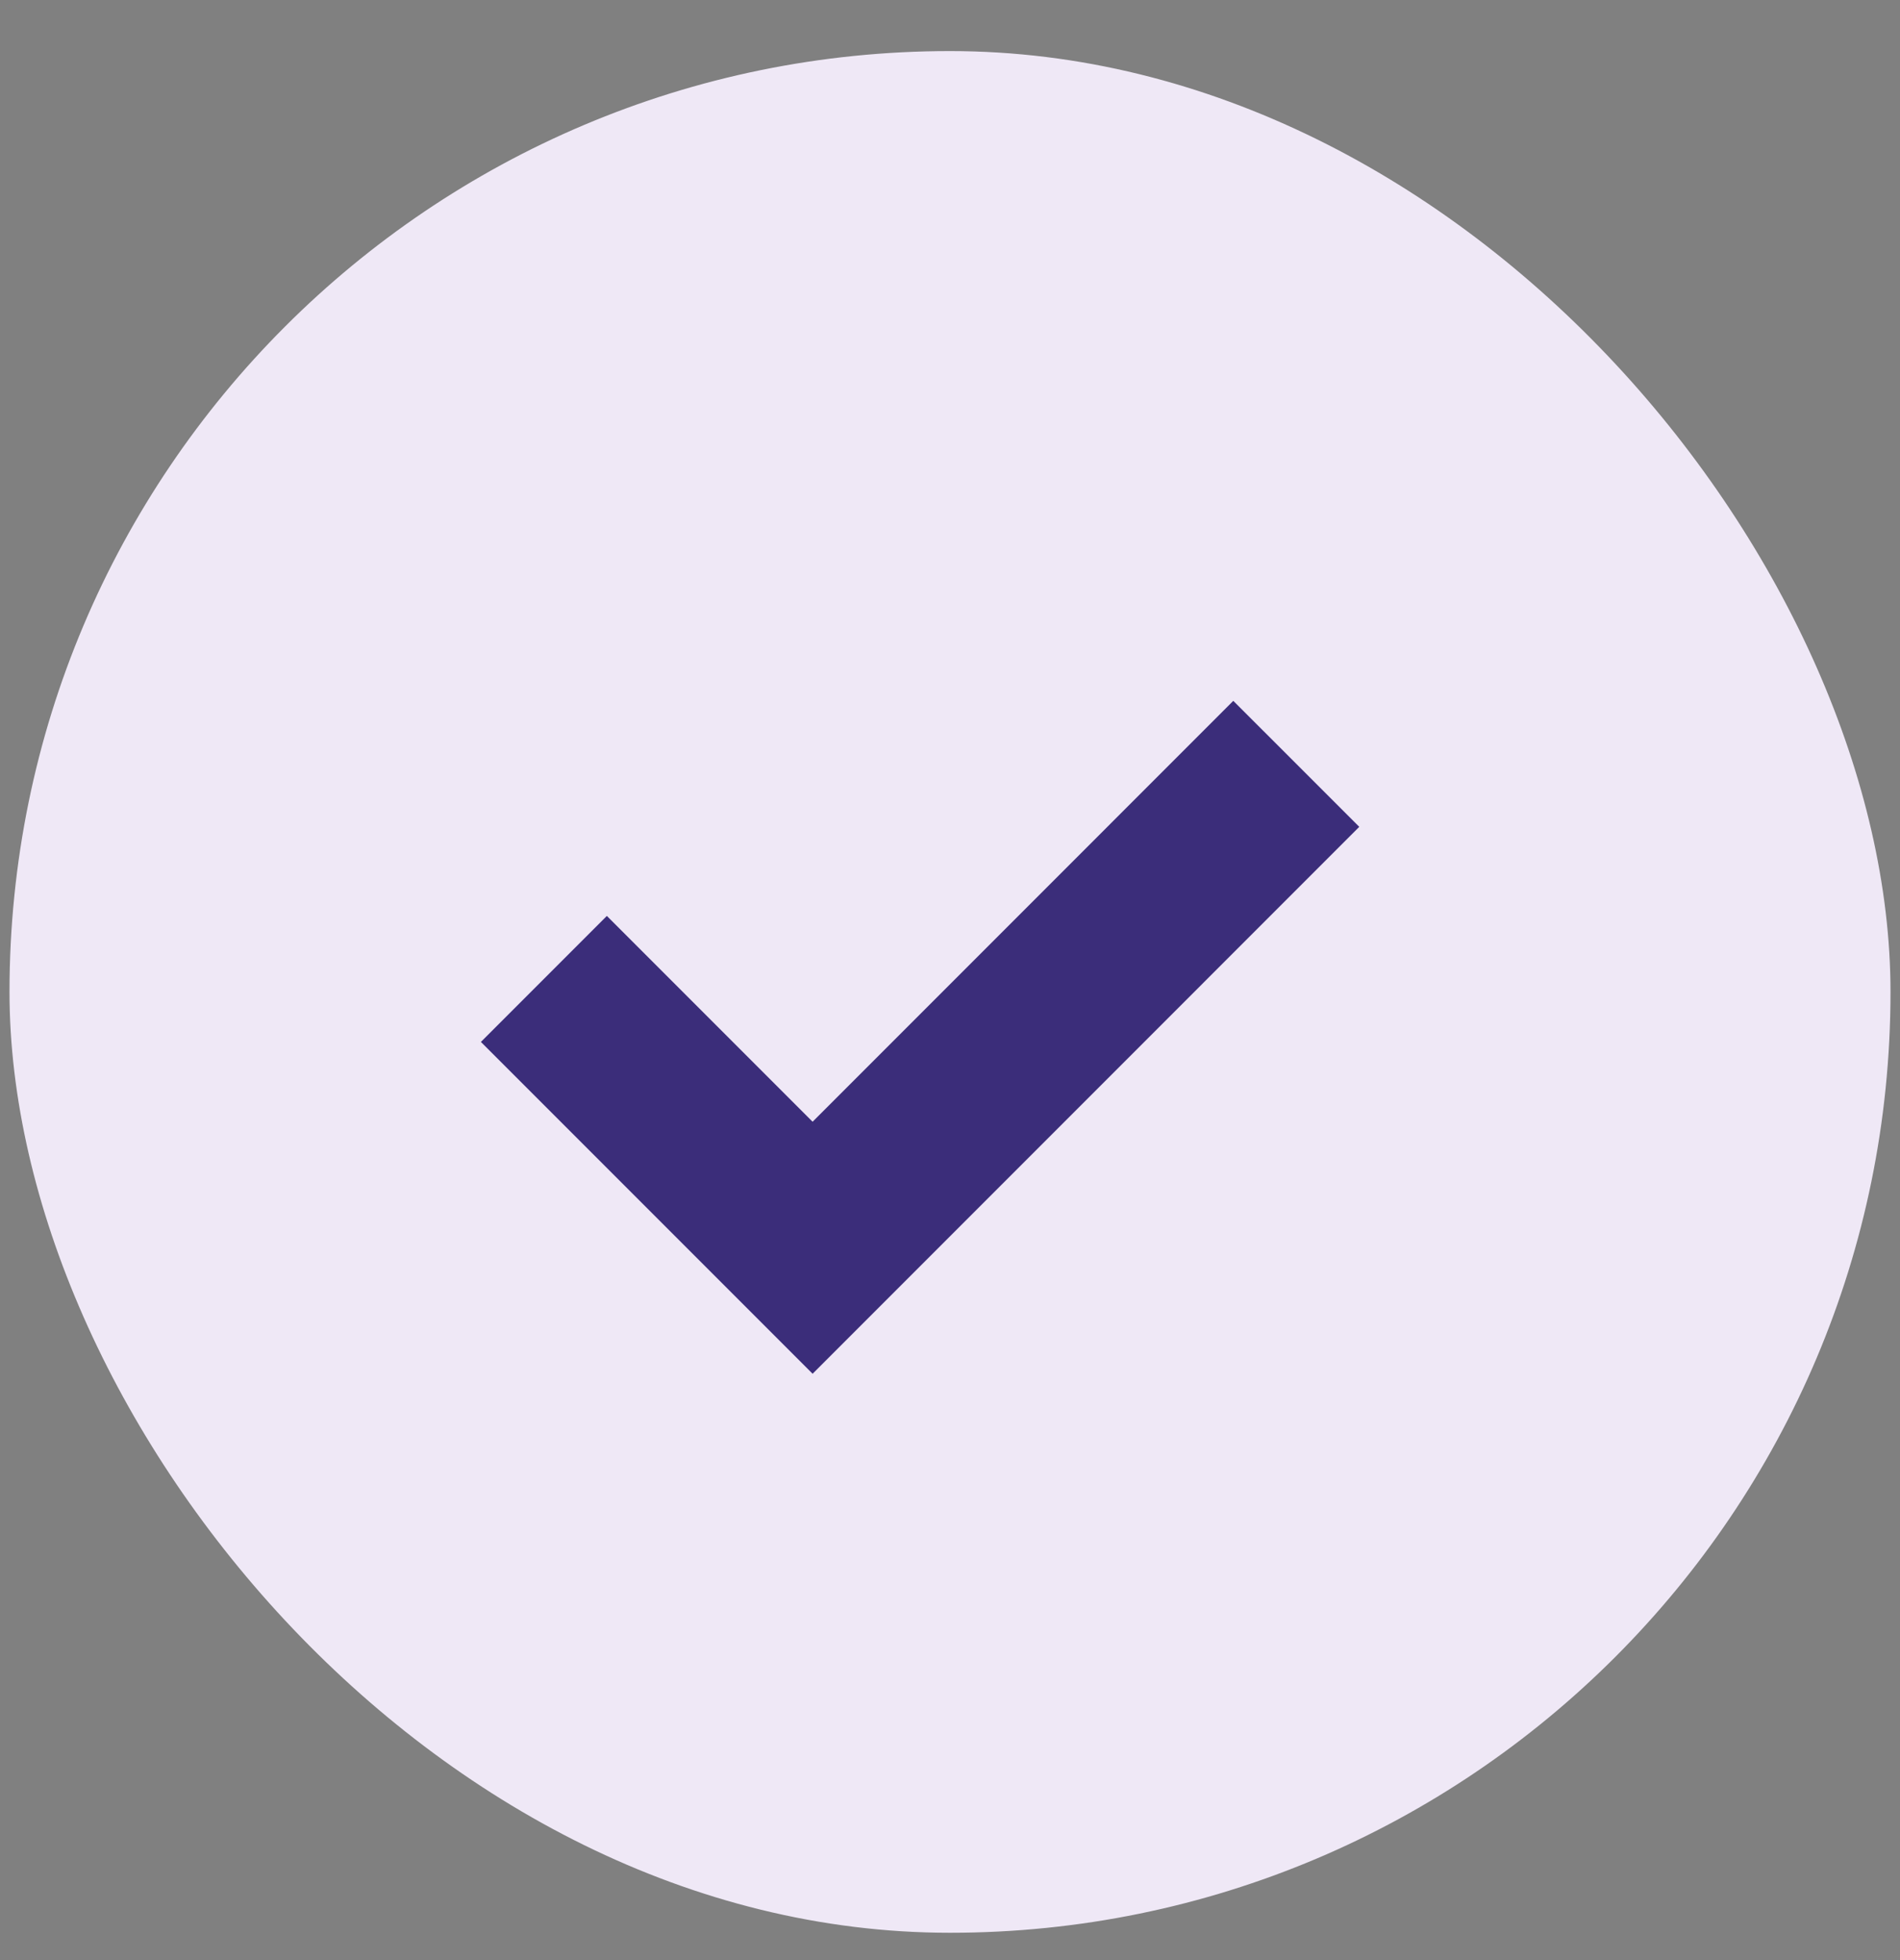
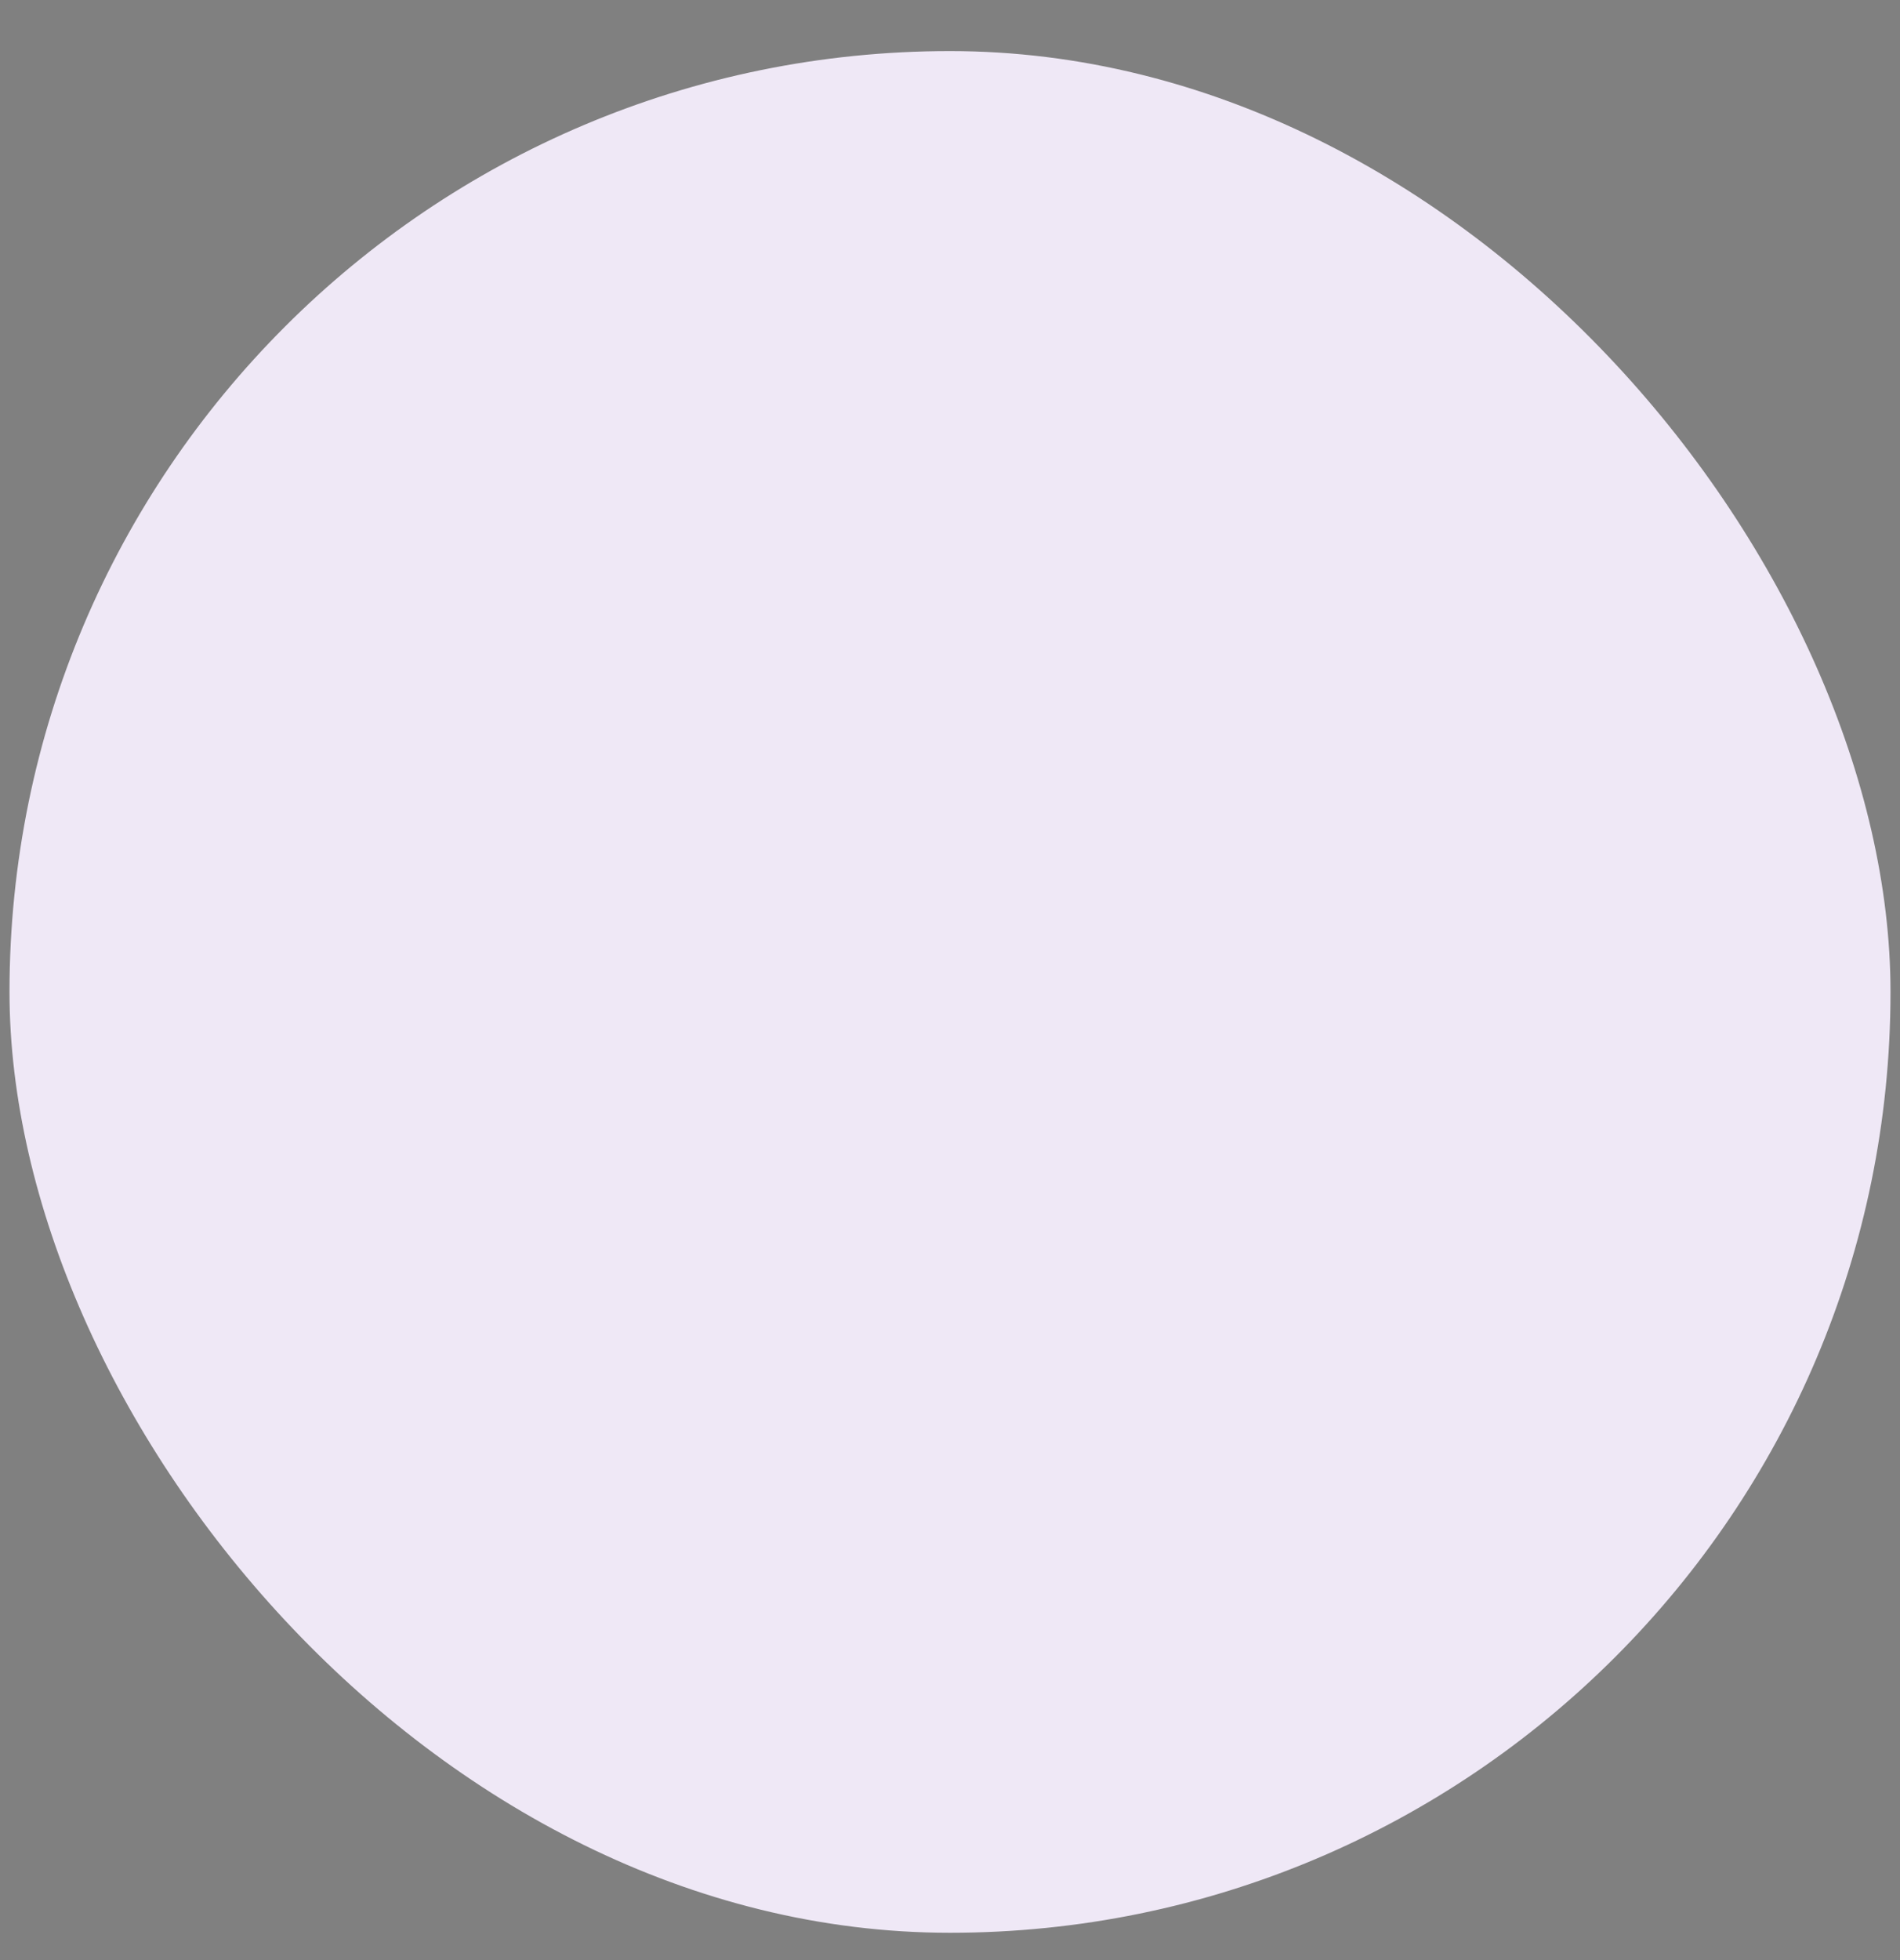
<svg xmlns="http://www.w3.org/2000/svg" width="32" height="33" viewBox="0 0 32 33" fill="none">
  <rect x="0" y="0" width="32" height="33" fill="#808080" stroke="none" />
  <rect x="0.16" y="0.86" width="31.68" height="31.68" rx="15.84" fill="#EFE8F6" />
-   <path d="M9.16 16.481L13.686 21.007L21.832 12.86" stroke="#3B2D7A" stroke-width="3" />
</svg>